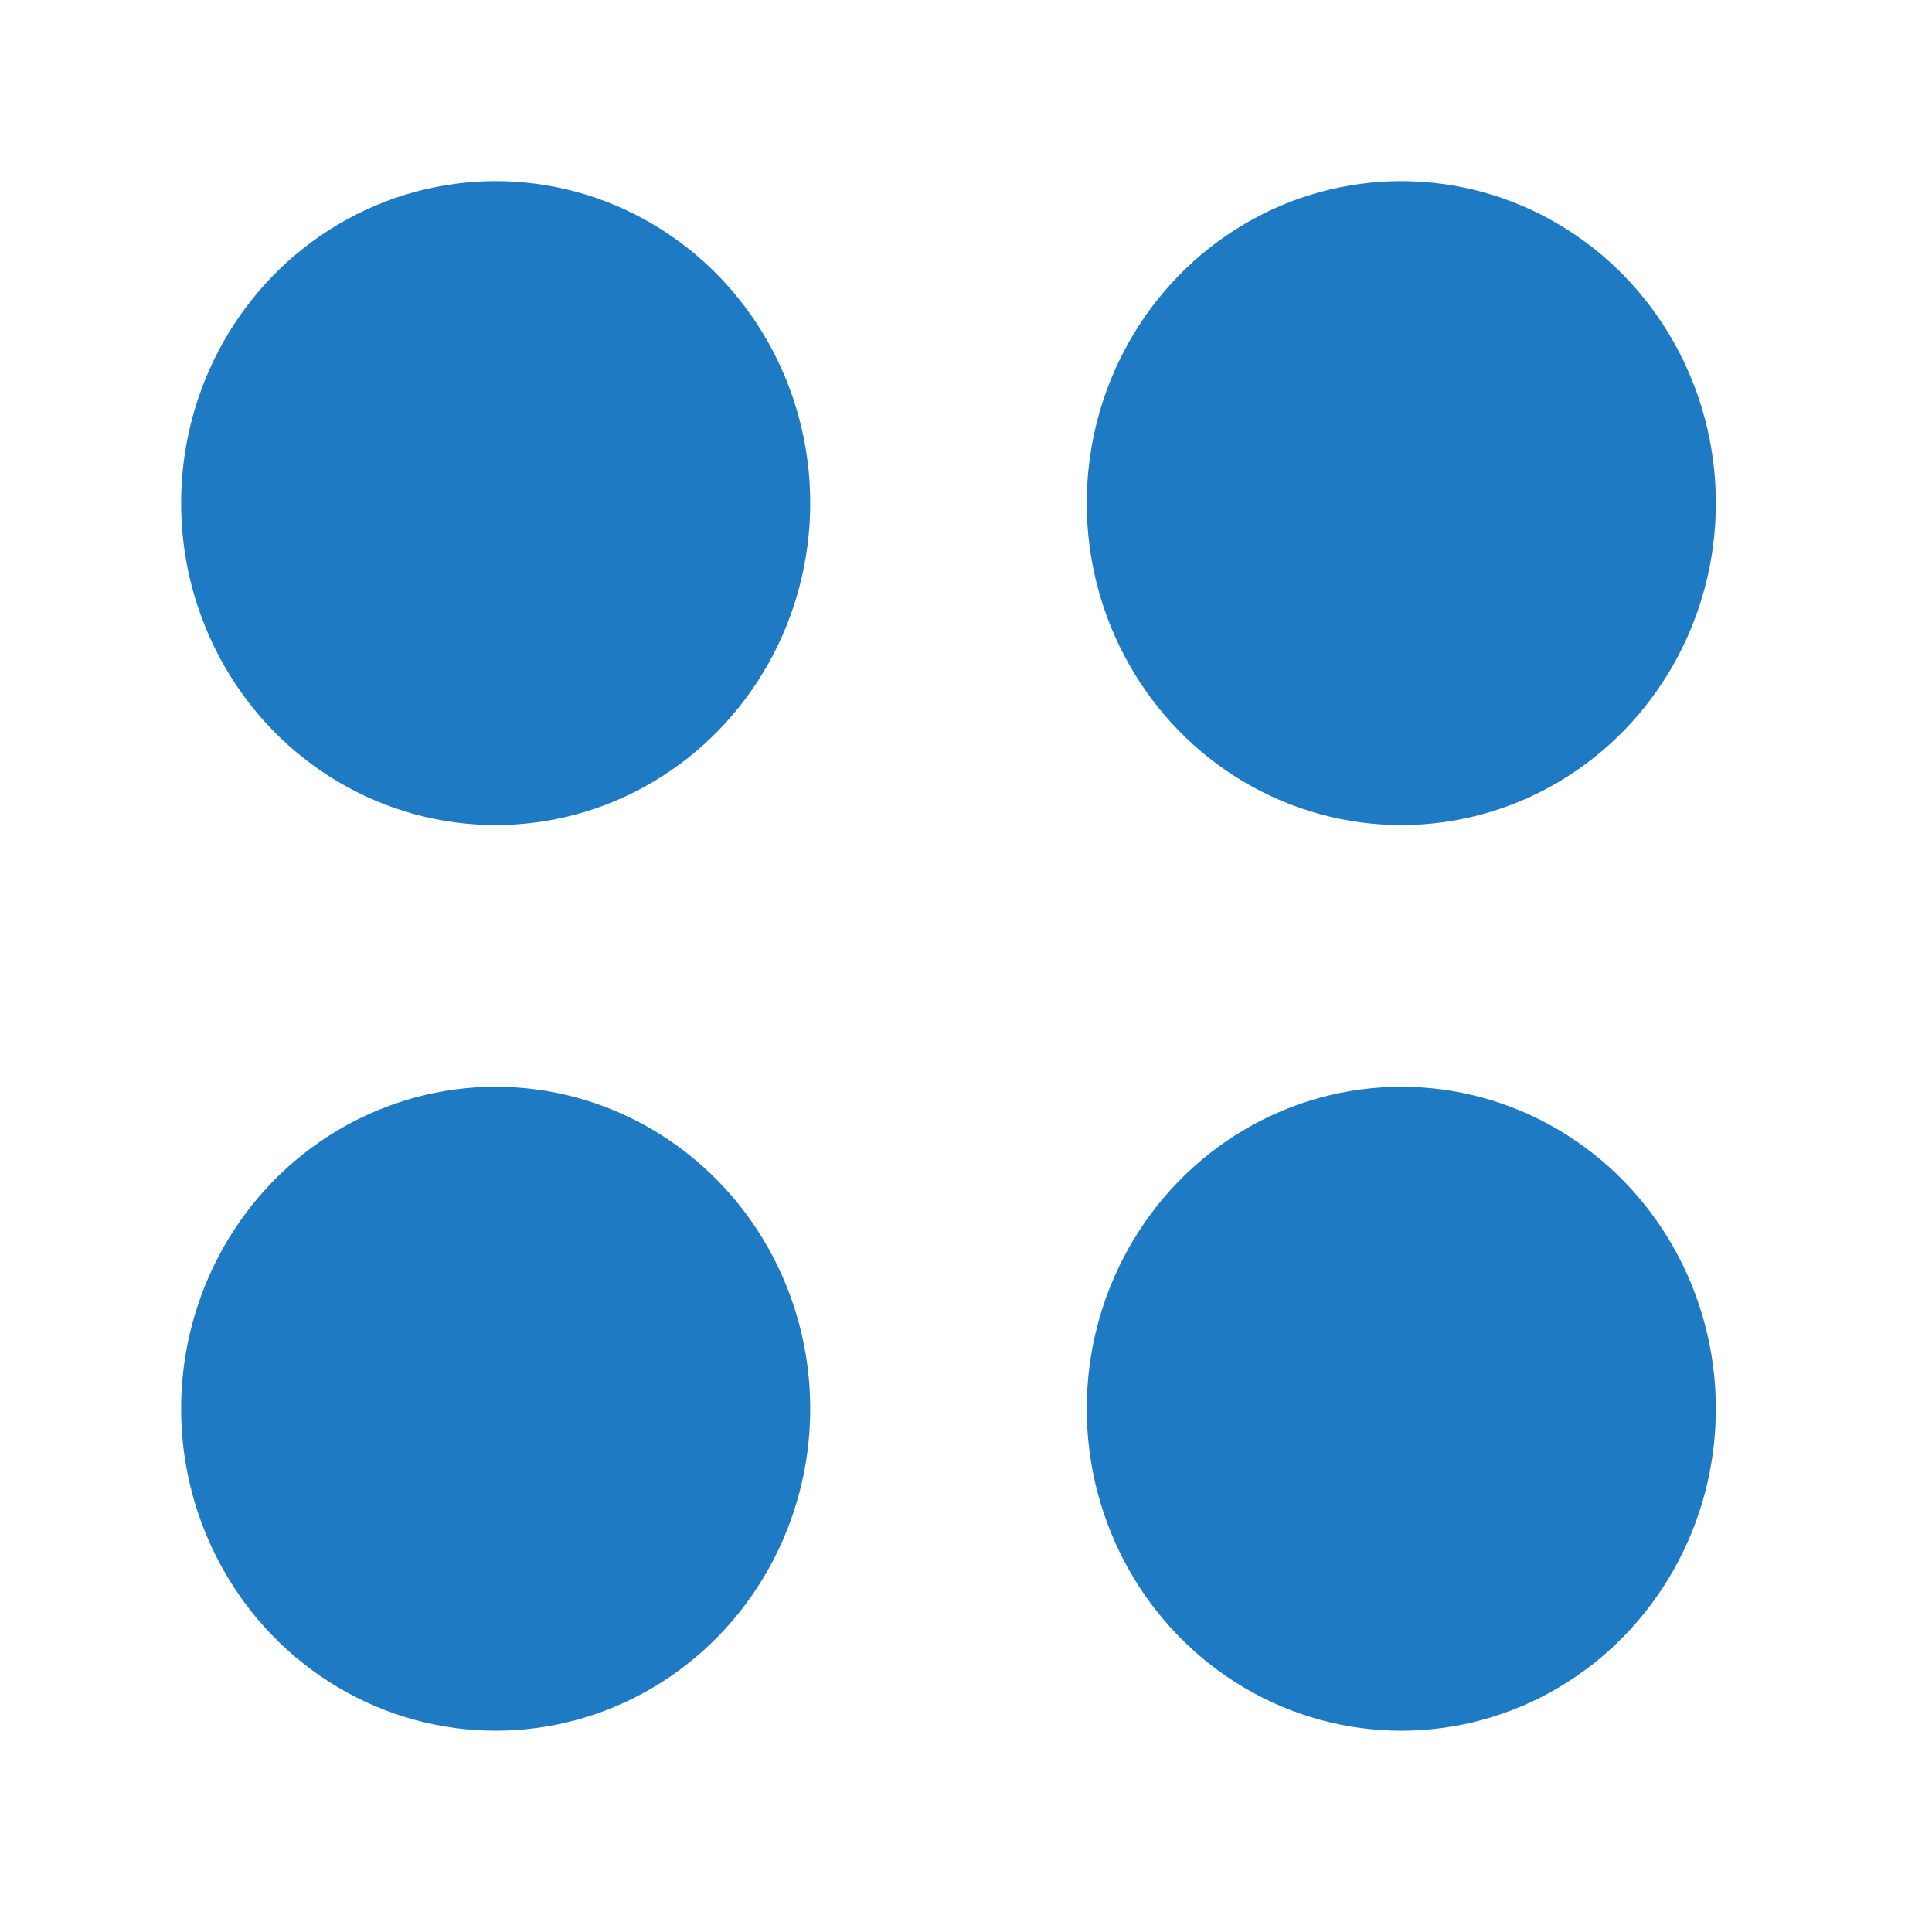
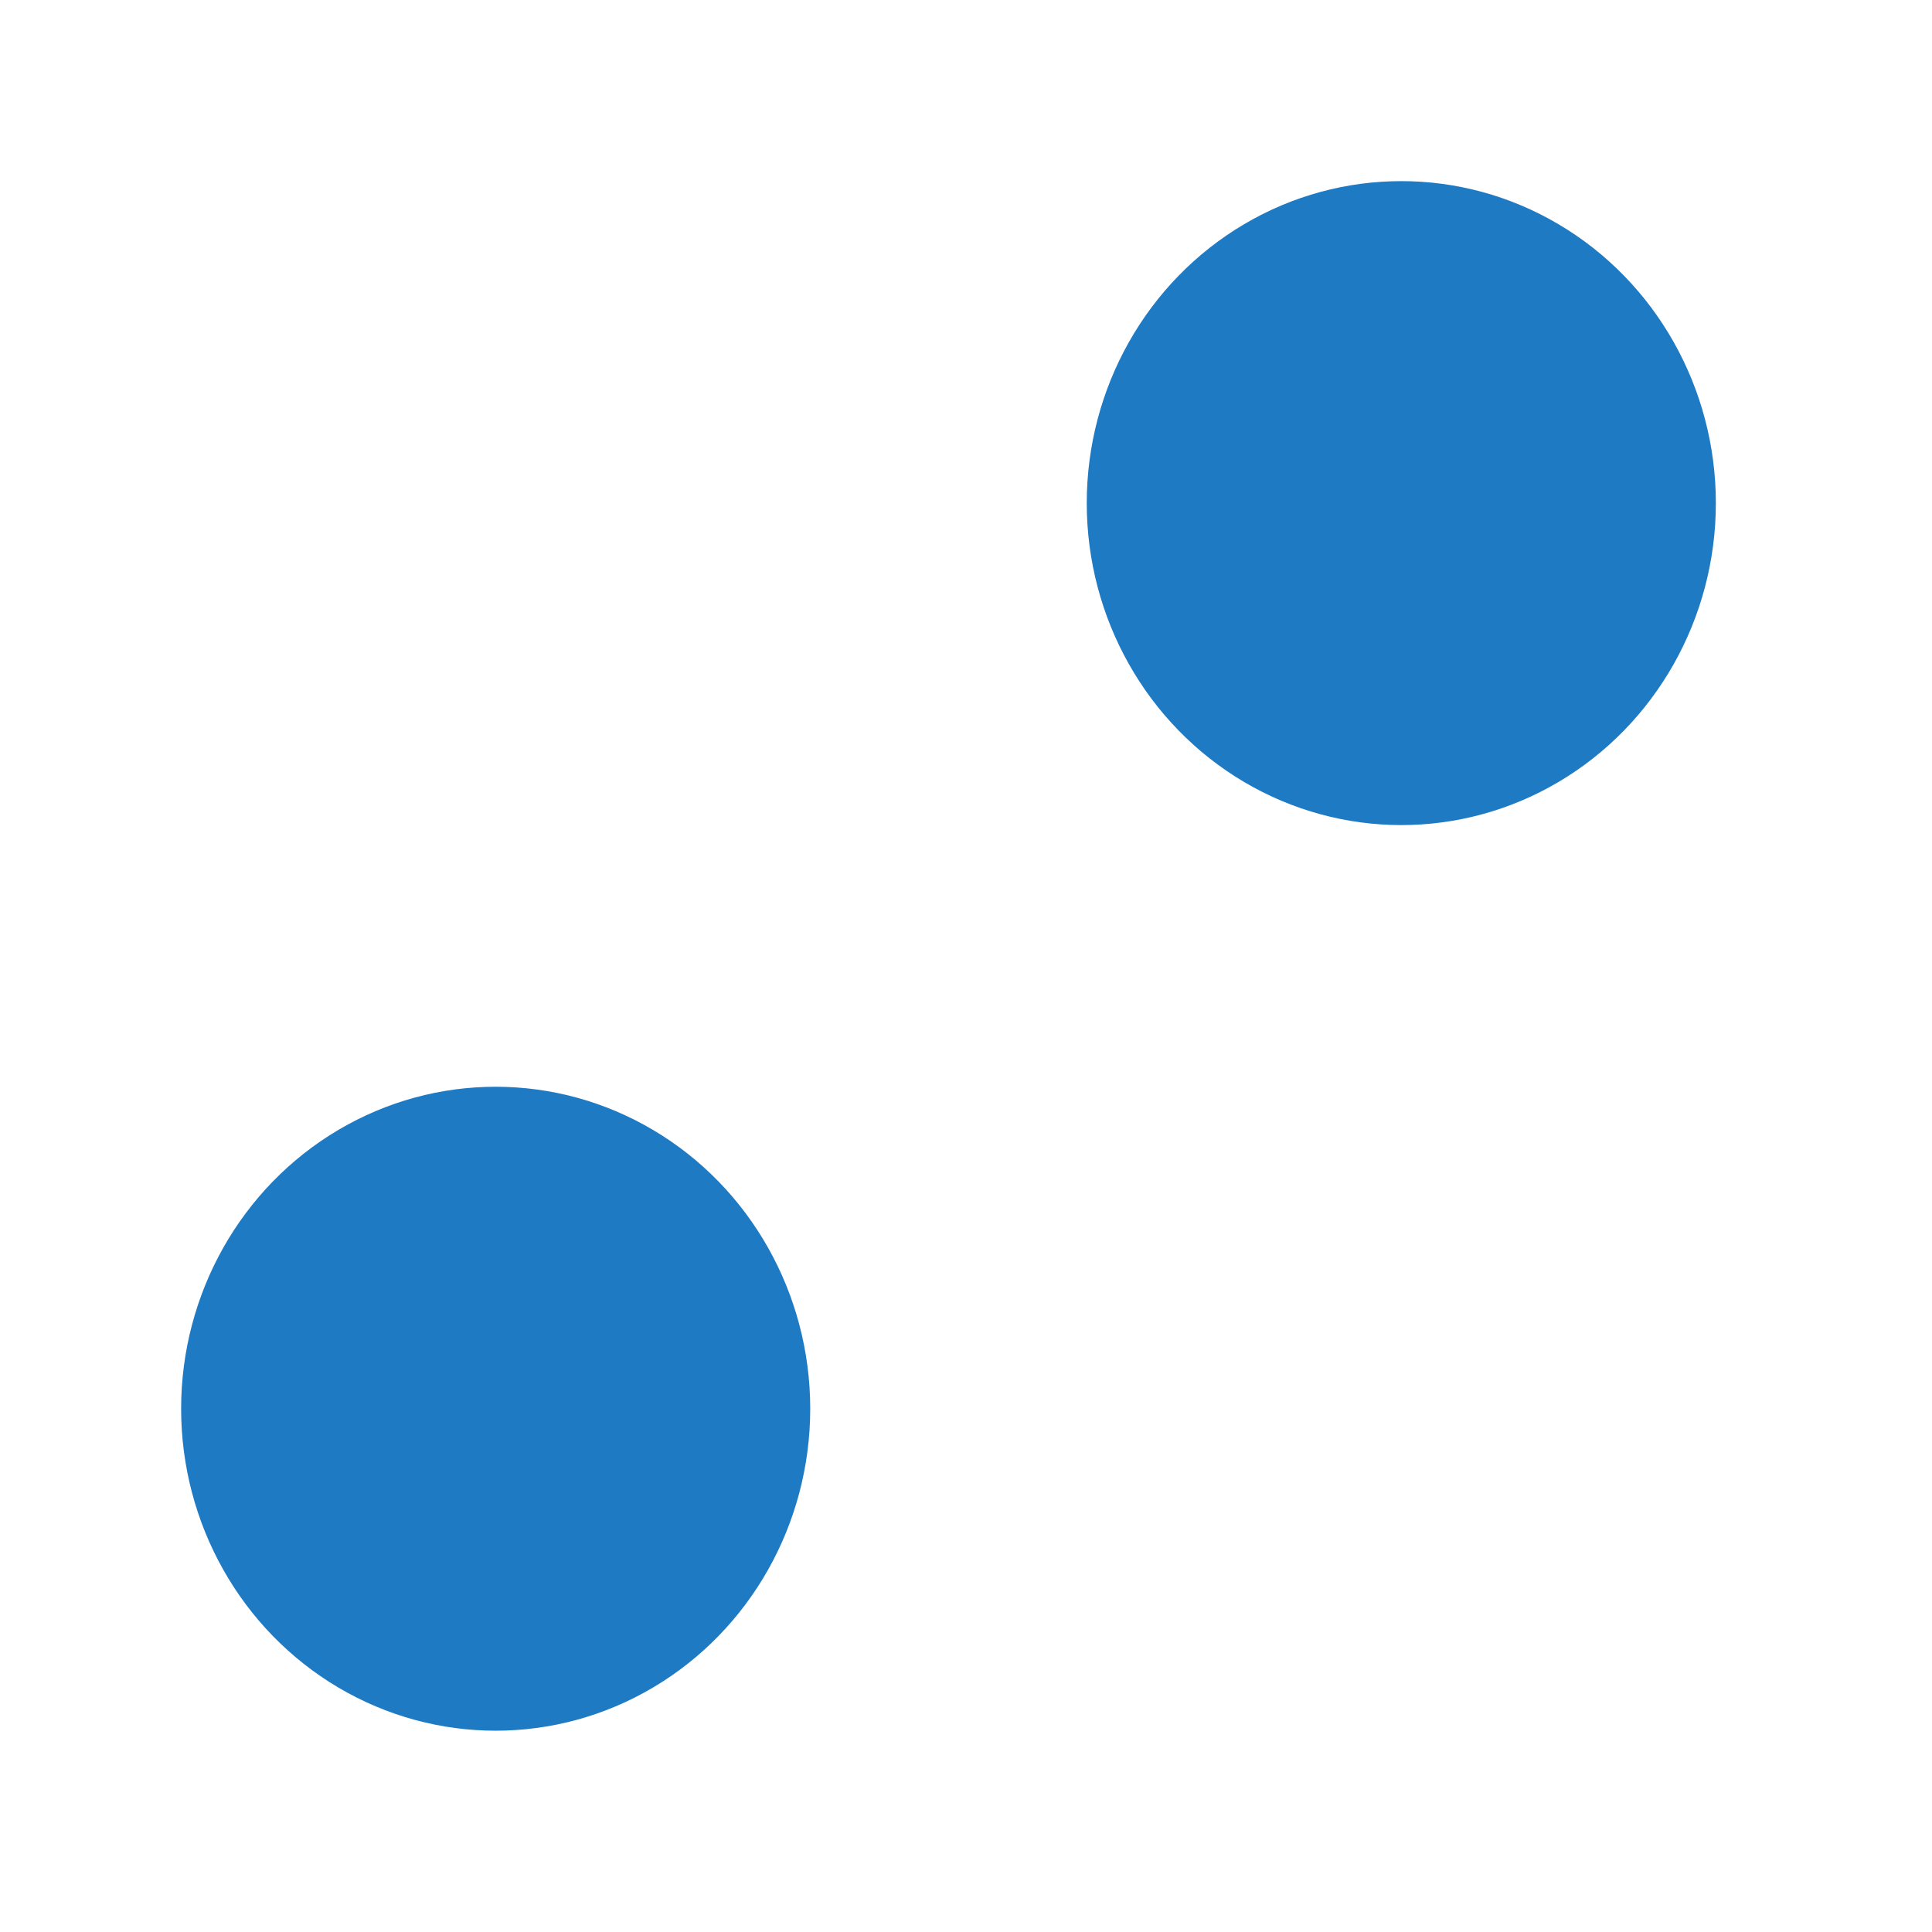
<svg xmlns="http://www.w3.org/2000/svg" width="32" height="32" viewBox="0 0 32 32" fill="none">
  <ellipse cx="8.21" cy="23.333" rx="5.21" ry="5.333" fill="#1F7AC4" />
-   <ellipse cx="23.21" cy="23.333" rx="5.21" ry="5.333" fill="#1F7AC4" />
-   <ellipse cx="8.21" cy="8.333" rx="5.21" ry="5.333" fill="#1F7AC4" />
  <ellipse cx="23.21" cy="8.333" rx="5.21" ry="5.333" fill="#1F7AC4" />
</svg>